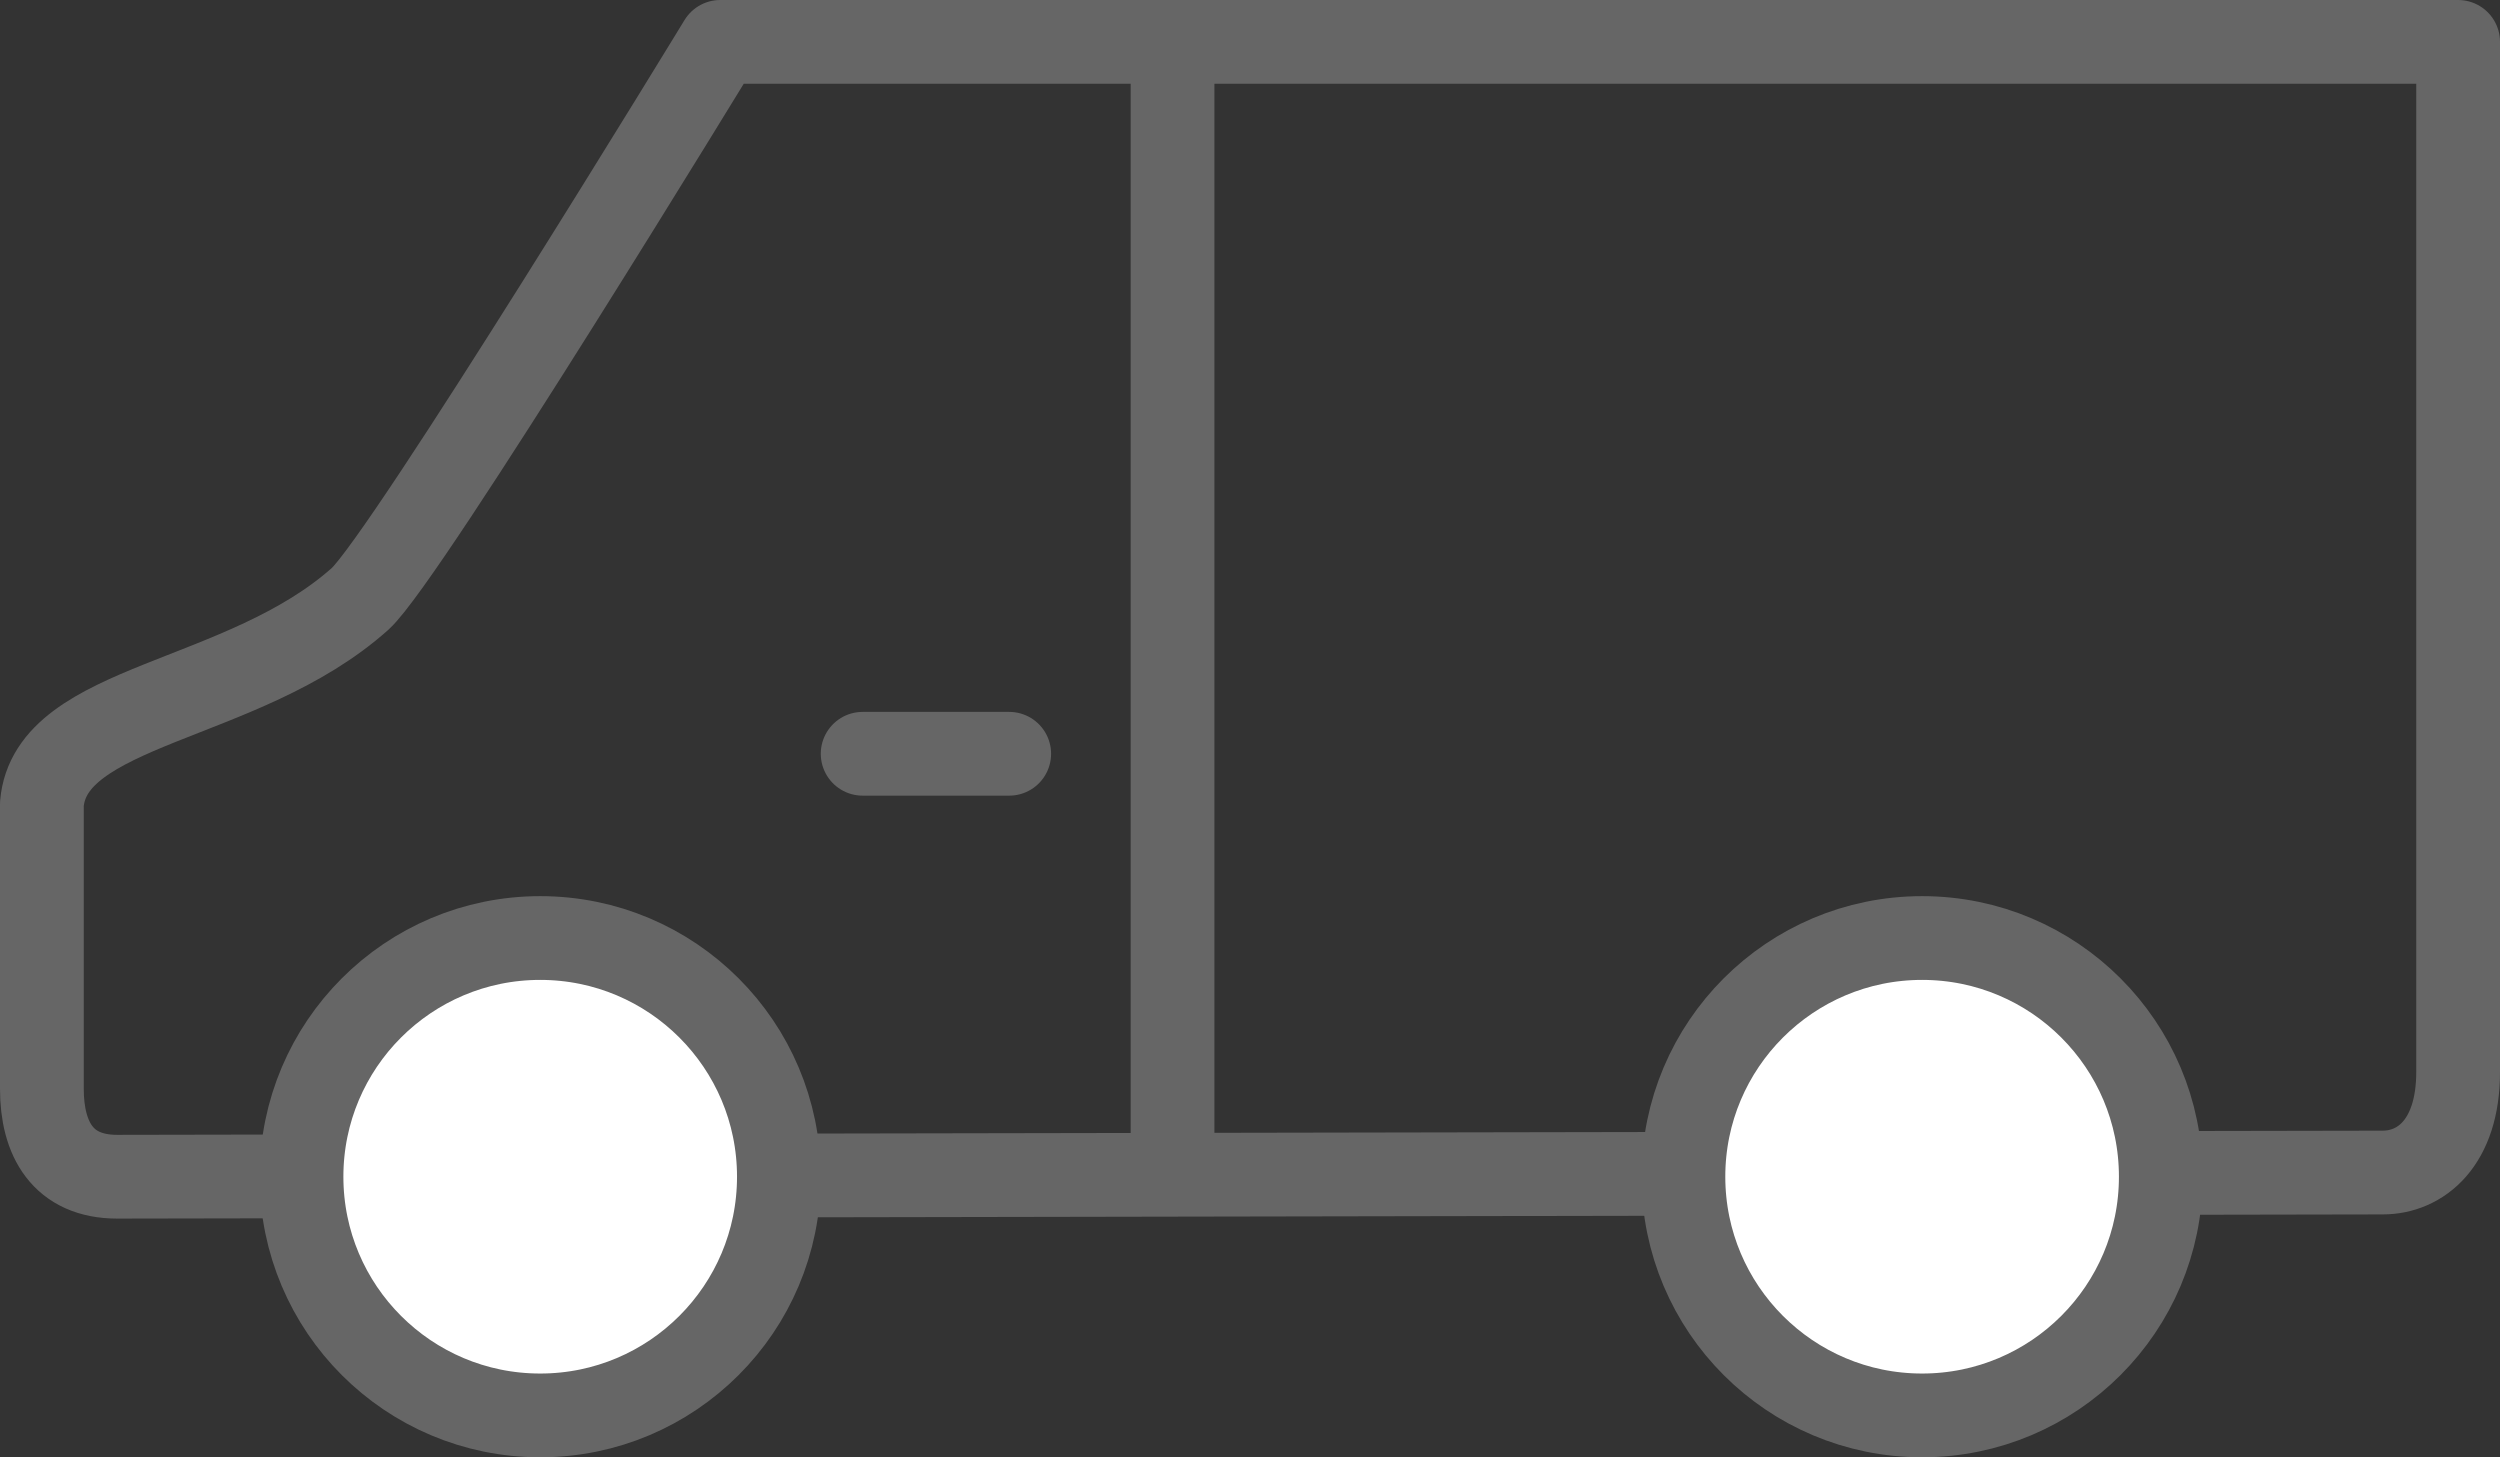
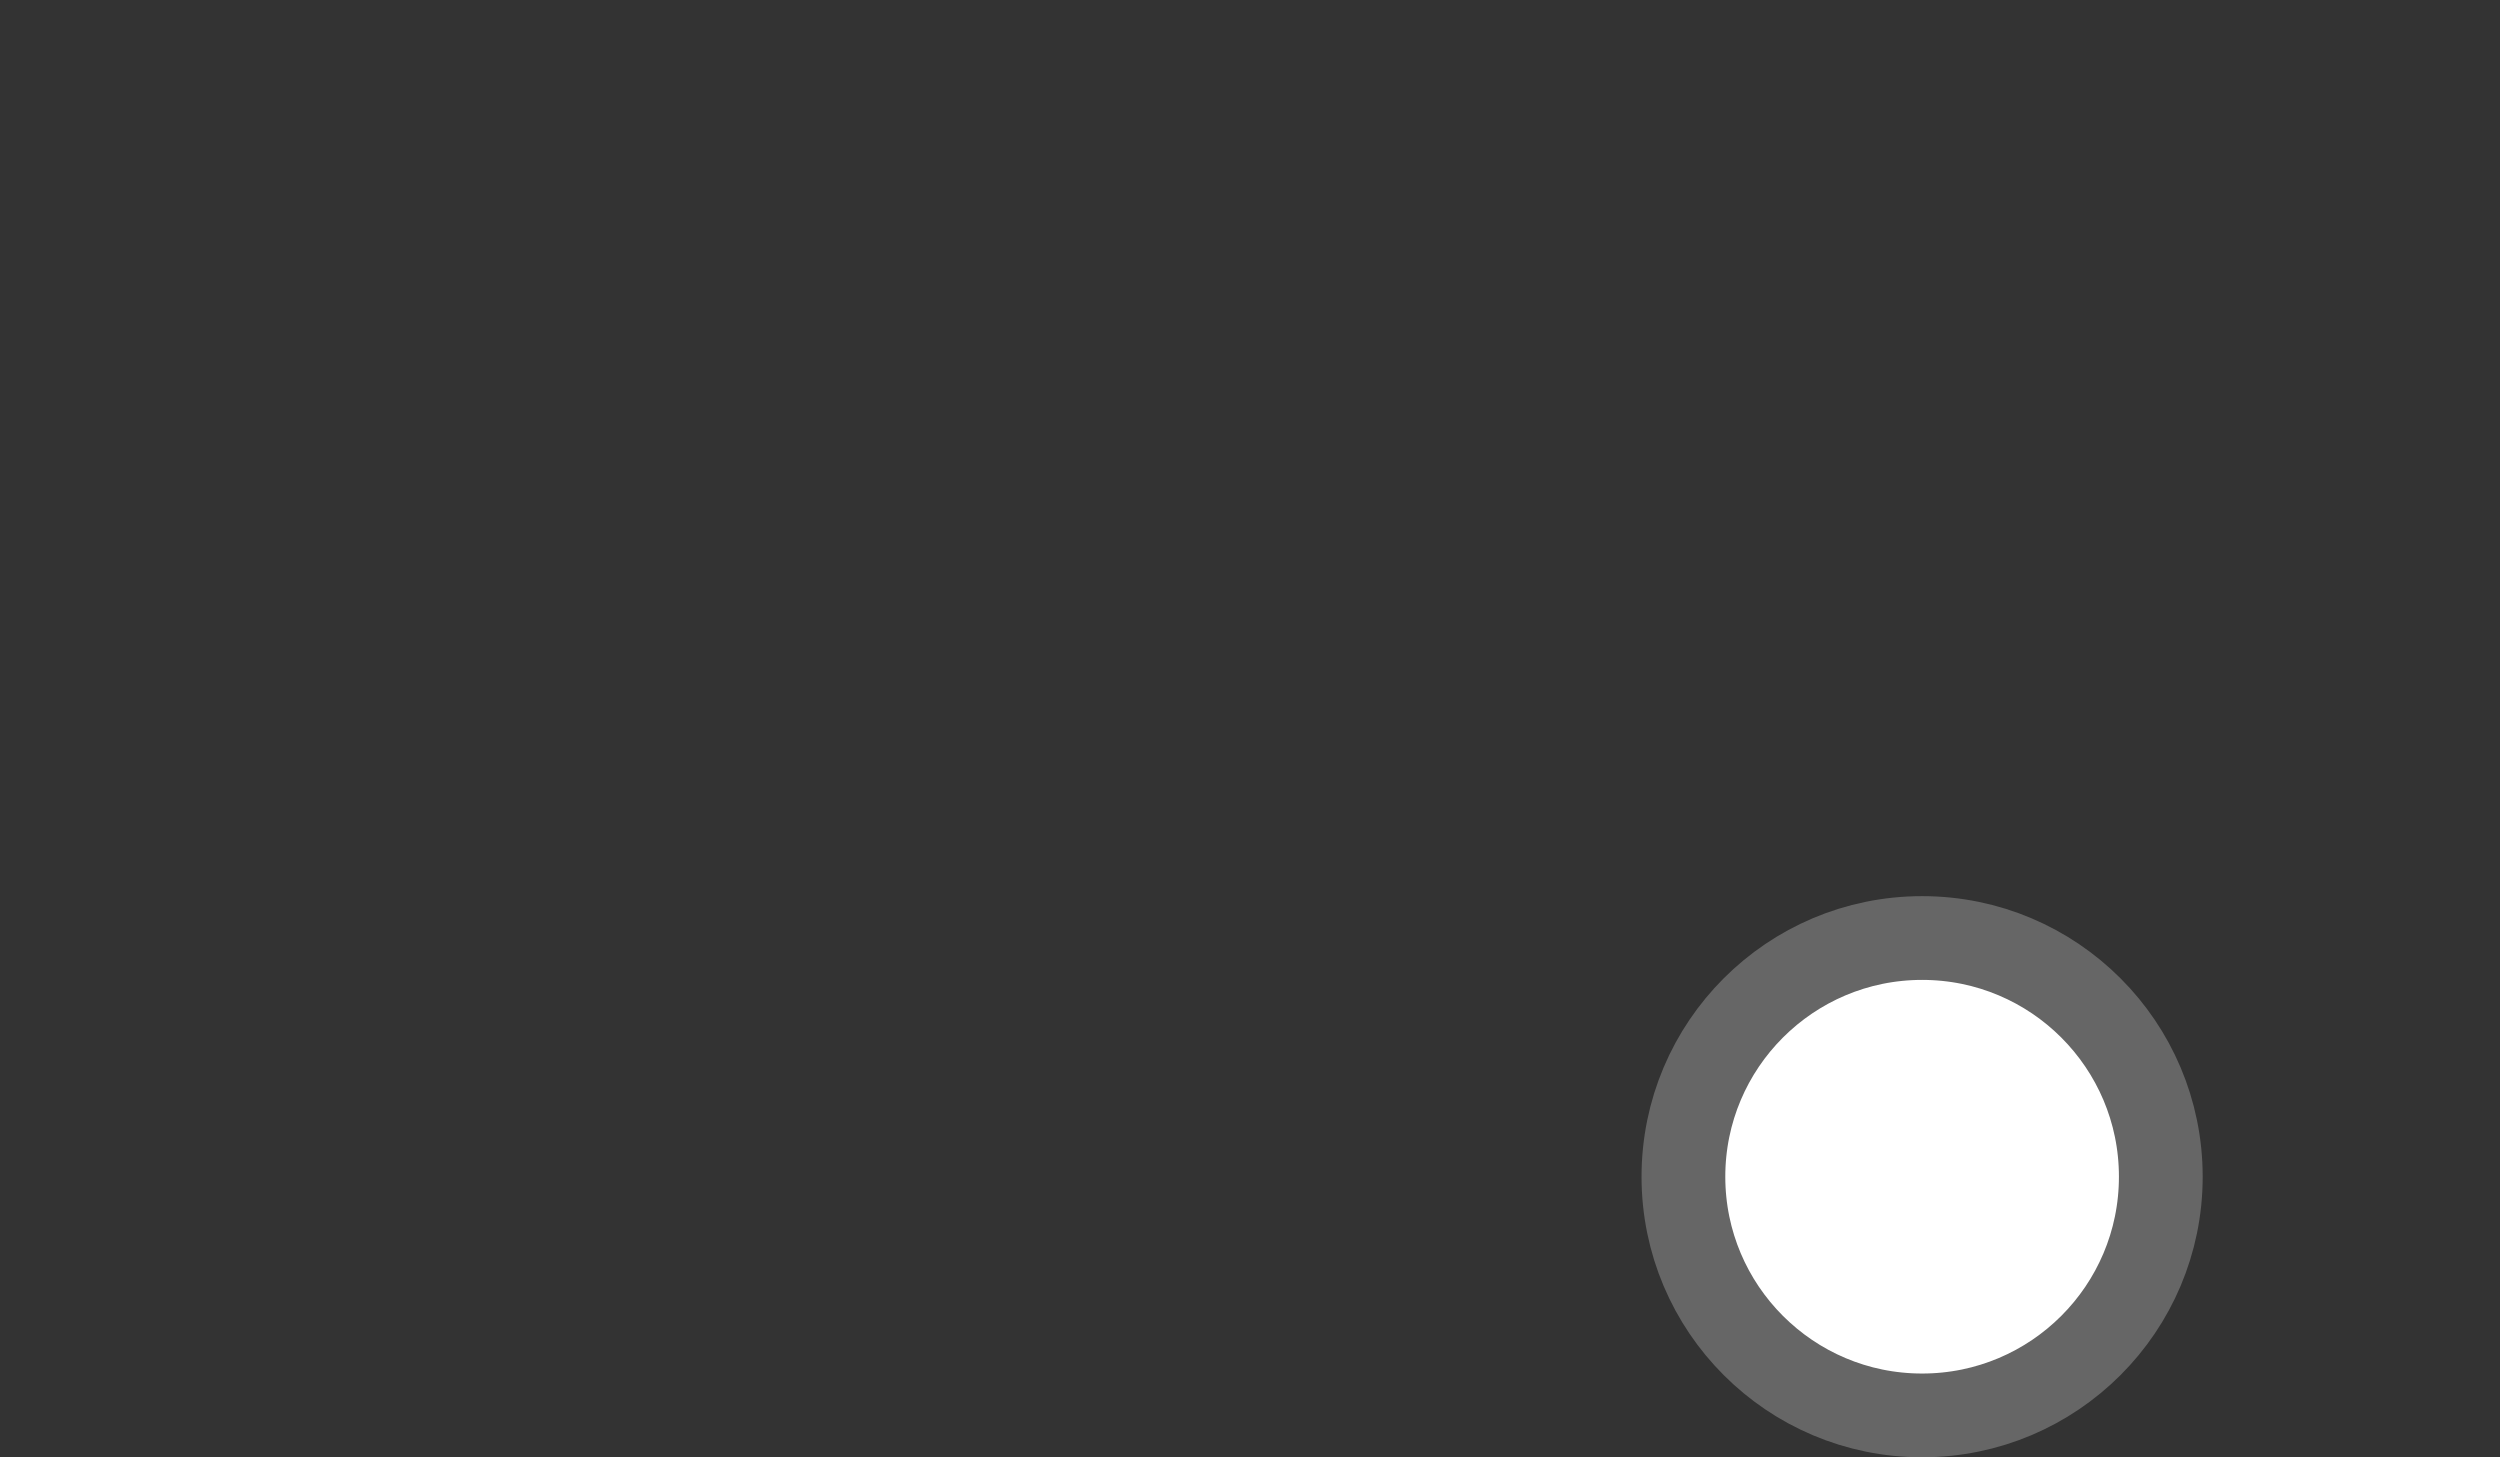
<svg xmlns="http://www.w3.org/2000/svg" width="59.7" height="34.8" viewBox="0 0 59.7 34.8">
  <rect x="0" y="0" width="59.7" height="34.8" fill="#333333" stroke="none" />
  <g id="Group_189" data-name="Group 189" transform="translate(-0.2 -94)">
-     <path id="Path_468" data-name="Path 468" d="M17.4,95H58.9v24.6c0,1.7-.9,2.4-1.8,2.4L3,122.1c-1.3,0-1.8-.9-1.8-2.1v-6.8c.2-2.4,4.8-2.4,7.6-4.9C9.9,107.3,17.4,95,17.4,95Z" fill="none" stroke="#666" stroke-linecap="round" stroke-linejoin="round" stroke-miterlimit="10" stroke-width="2" />
-     <circle id="Ellipse_59" data-name="Ellipse 59" cx="5.7" cy="5.7" r="5.7" transform="translate(7.4 116.4)" fill="#fff" stroke="#666" stroke-miterlimit="10" stroke-width="2" />
    <circle id="Ellipse_60" data-name="Ellipse 60" cx="5.7" cy="5.7" r="5.7" transform="translate(40.4 116.4)" fill="#fff" stroke="#666" stroke-miterlimit="10" stroke-width="2" />
-     <line id="Line_48" data-name="Line 48" y2="27" transform="translate(28.2 95)" fill="none" stroke="#666" stroke-linecap="round" stroke-linejoin="round" stroke-miterlimit="10" stroke-width="2" />
-     <line id="Line_49" data-name="Line 49" x2="3.5" transform="translate(20.8 112)" fill="none" stroke="#666" stroke-linecap="round" stroke-linejoin="round" stroke-miterlimit="10" stroke-width="2" />
  </g>
</svg>